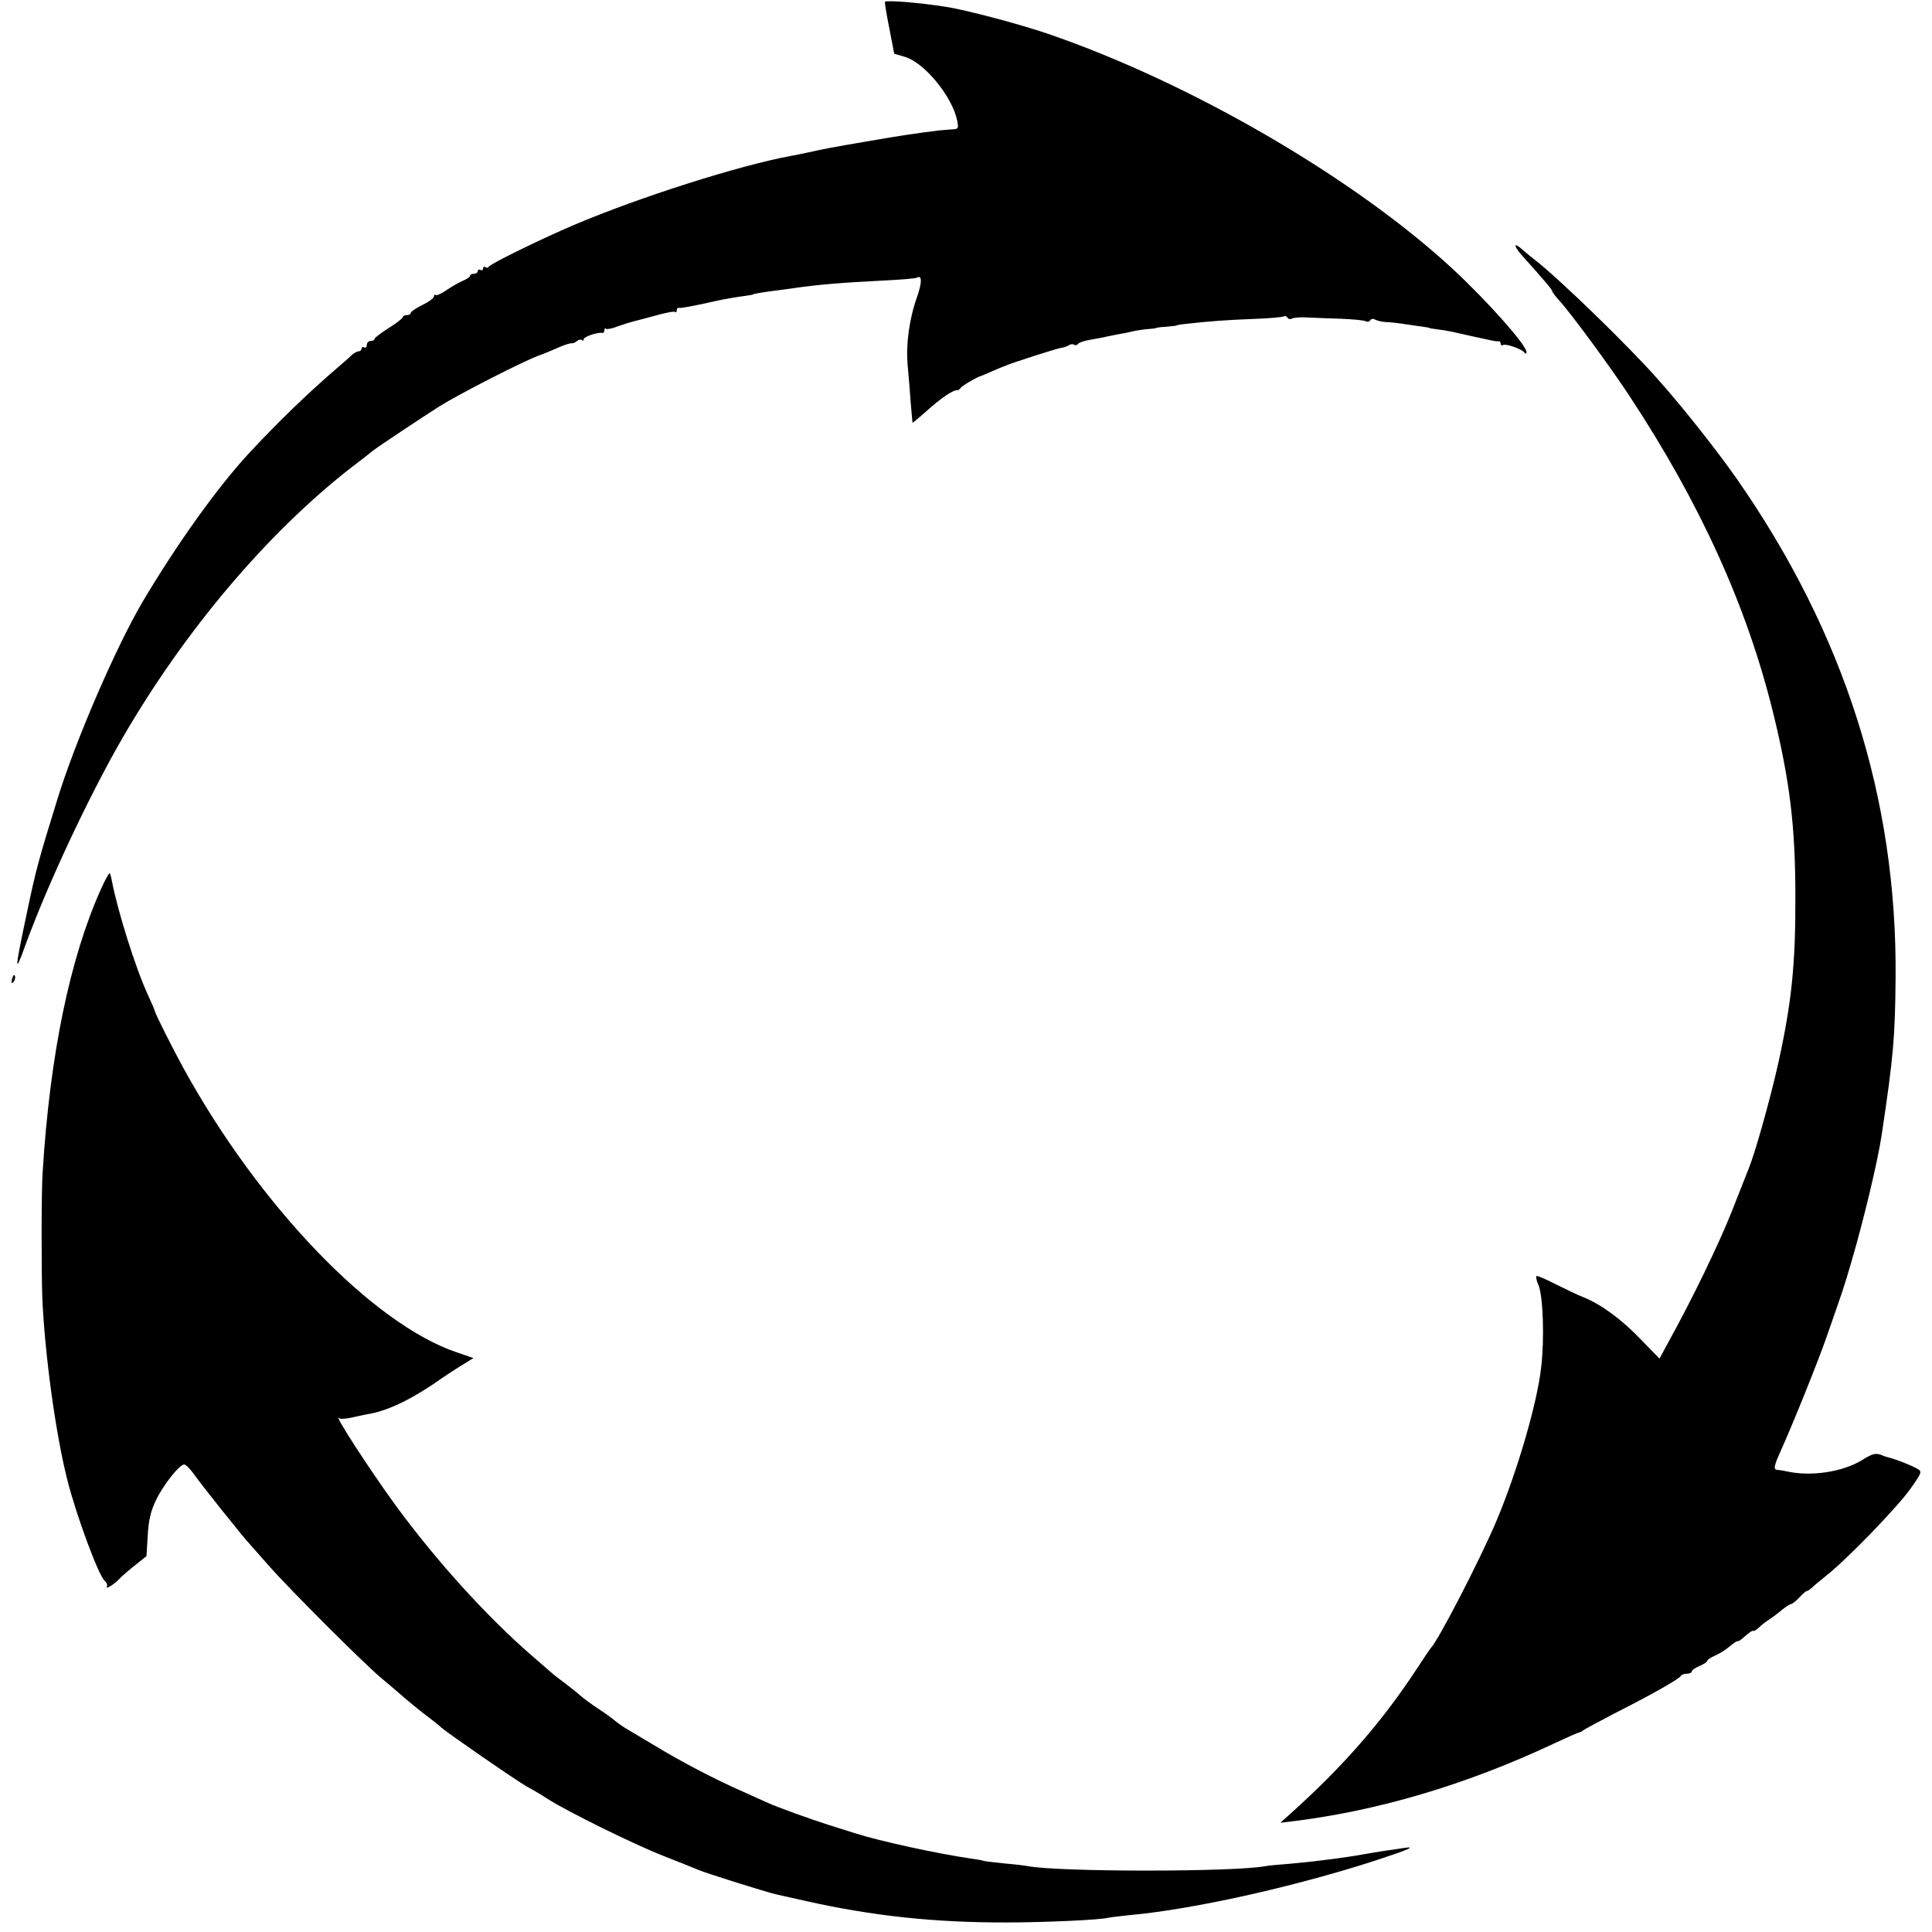
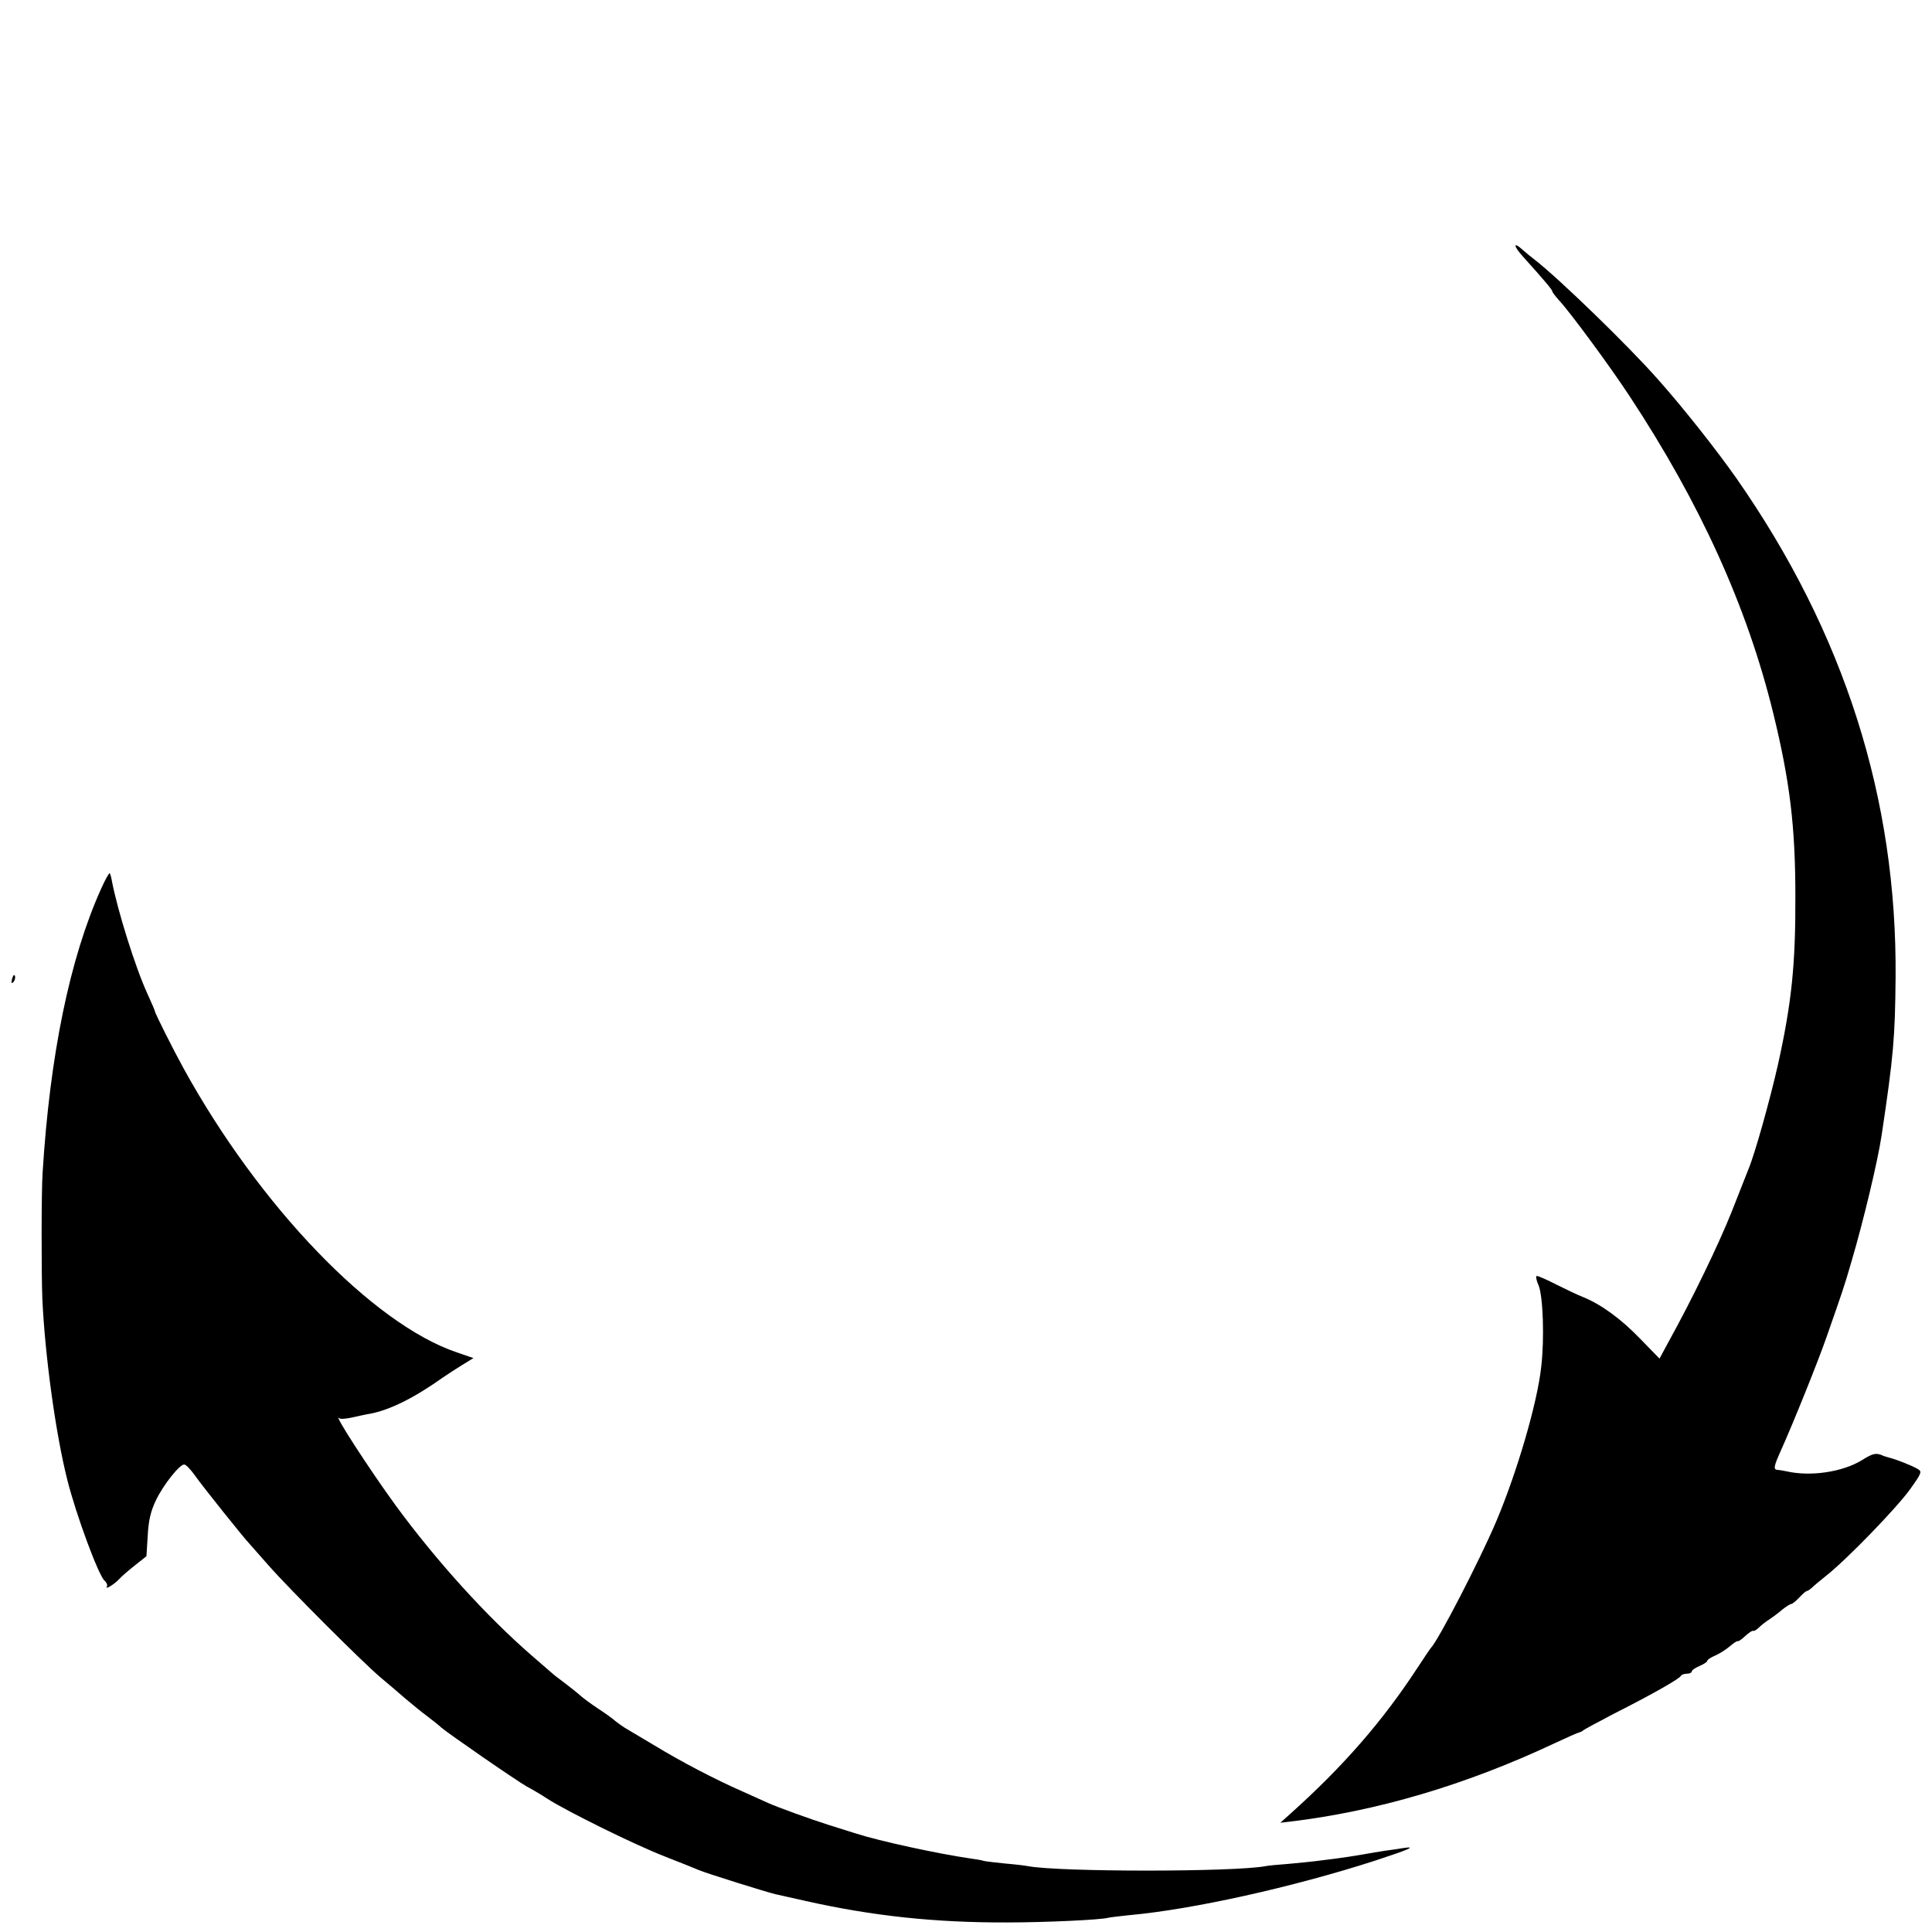
<svg xmlns="http://www.w3.org/2000/svg" version="1.0" width="748pt" height="748pt" viewBox="0 0 748 748" preserveAspectRatio="xMidYMid meet">
  <g transform="translate(0,748) scale(0.1,-0.1)" fill="#000000" stroke="none">
-     <path d="M3426 7473 c-1 -2 6 -48 17 -102 l19 -99 41 -12 c76 -22 185 -155 203 -248 6 -30 4 -32 -22 -33 -16 -1 -38 -3 -49 -4 -95 -12 -149 -20 -270 -41 -152 -26 -168 -29 -235 -44 -25 -5 -56 -12 -70 -14 -199 -37 -581 -158 -838 -267 -120 -51 -326 -151 -330 -162 -2 -4 -8 -5 -13 -1 -5 3 -9 0 -9 -6 0 -6 -4 -8 -10 -5 -5 3 -10 1 -10 -4 0 -6 -7 -11 -15 -11 -8 0 -15 -3 -15 -8 0 -4 -13 -13 -30 -20 -16 -7 -45 -24 -64 -37 -19 -13 -37 -21 -40 -17 -3 3 -6 0 -6 -6 0 -6 -20 -21 -45 -33 -25 -12 -45 -26 -45 -31 0 -4 -7 -8 -15 -8 -8 0 -15 -3 -15 -7 0 -5 -25 -24 -55 -43 -30 -19 -55 -38 -55 -42 0 -5 -7 -8 -15 -8 -8 0 -15 -7 -15 -16 0 -8 -4 -12 -10 -9 -5 3 -10 1 -10 -4 0 -6 -5 -11 -11 -11 -6 0 -16 -6 -24 -12 -7 -7 -34 -31 -60 -53 -112 -96 -234 -214 -345 -334 -123 -134 -278 -352 -408 -571 -104 -177 -261 -540 -330 -765 -75 -242 -82 -270 -116 -430 -50 -236 -51 -254 -8 -135 87 238 244 573 374 799 241 417 561 796 888 1051 36 27 74 57 85 66 19 15 183 124 255 170 80 50 330 178 390 199 10 3 46 18 80 33 19 8 39 14 44 13 4 -1 14 3 20 9 7 5 16 7 19 3 4 -3 7 -2 7 4 0 9 54 28 73 24 4 0 7 4 7 11 0 6 3 9 6 5 3 -3 25 1 47 10 23 8 49 16 57 18 8 2 47 12 87 23 39 11 74 18 77 14 3 -3 6 0 6 6 0 7 3 11 8 10 8 -2 56 7 145 27 25 6 77 15 116 20 14 2 26 4 26 5 0 2 35 8 80 14 22 3 56 7 75 10 94 14 193 22 353 30 65 3 122 8 127 11 20 12 20 -19 1 -73 -31 -87 -44 -185 -37 -265 4 -40 9 -106 12 -147 3 -41 7 -76 7 -77 1 0 27 21 57 48 52 47 102 81 116 78 4 0 10 4 13 9 5 8 66 44 81 47 3 1 19 8 35 15 17 7 32 14 35 15 3 1 12 5 20 8 27 12 199 67 217 70 10 1 24 6 31 10 6 5 16 6 21 2 5 -3 12 -1 15 4 4 5 25 12 49 16 23 4 51 9 62 12 11 2 31 6 45 9 14 2 39 7 55 11 17 4 44 8 60 9 17 1 30 3 30 4 0 1 18 4 40 5 22 2 40 4 40 5 0 1 16 4 35 6 90 10 154 15 258 19 62 2 117 7 122 10 5 3 11 1 15 -5 4 -6 11 -7 18 -3 6 3 31 6 56 4 26 -1 85 -4 132 -5 48 -2 91 -6 97 -10 6 -3 13 -2 17 4 4 6 12 7 18 3 7 -4 26 -9 42 -10 17 0 50 -4 75 -8 25 -4 56 -8 70 -10 14 -2 25 -4 25 -5 0 -1 14 -3 30 -5 17 -2 41 -6 55 -9 52 -12 135 -30 145 -32 6 -1 15 -3 20 -4 6 -1 13 -2 18 -1 4 0 7 -4 7 -10 0 -5 4 -8 9 -5 10 7 73 -15 83 -29 5 -6 8 -6 8 2 0 27 -152 198 -287 323 -381 352 -1012 719 -1565 909 -111 38 -323 94 -398 105 -102 16 -227 26 -234 19z" />
    <path d="M5896 6487 c82 -91 114 -129 114 -135 0 -4 13 -20 28 -37 41 -44 196 -254 272 -370 272 -413 454 -813 555 -1225 65 -265 86 -441 86 -710 1 -266 -15 -415 -67 -650 -31 -137 -89 -345 -114 -405 -4 -11 -34 -85 -65 -165 -52 -130 -151 -335 -246 -507 l-34 -63 -74 76 c-74 77 -151 133 -219 161 -21 8 -67 30 -105 49 -37 19 -71 34 -77 34 -5 0 -2 -17 7 -37 17 -42 23 -205 10 -315 -15 -140 -94 -409 -174 -598 -64 -151 -225 -462 -253 -490 -3 -3 -27 -39 -54 -80 -135 -206 -286 -379 -490 -562 l-39 -35 34 4 c338 40 683 142 1024 302 49 23 94 43 100 44 5 1 12 5 15 8 3 3 57 32 120 65 141 71 254 135 258 146 2 4 12 8 23 8 10 0 19 4 19 9 0 5 14 14 30 21 17 7 30 16 30 20 0 4 13 13 30 20 16 7 42 23 57 36 15 13 29 22 31 20 2 -2 15 7 29 20 14 13 28 22 30 20 3 -2 13 3 22 12 10 10 28 24 41 32 12 8 35 25 50 38 15 12 31 22 35 22 4 0 18 11 31 25 13 14 26 25 29 25 4 0 12 6 19 12 7 7 33 29 57 48 80 63 274 264 324 334 46 64 47 69 29 79 -20 12 -78 35 -104 42 -8 2 -26 7 -39 13 -20 7 -34 3 -72 -21 -75 -46 -199 -65 -294 -43 -11 2 -26 5 -32 5 -18 1 -16 13 11 73 46 102 144 344 180 448 61 175 64 182 94 285 46 156 102 389 117 490 46 307 52 378 54 610 6 692 -198 1334 -616 1933 -75 107 -205 272 -302 381 -117 133 -384 391 -476 463 -16 12 -39 31 -49 40 -38 35 -38 17 0 -25z" />
    <path d="M391 4038 c-121 -269 -198 -644 -226 -1098 -5 -69 -5 -390 -1 -490 10 -216 51 -520 97 -701 34 -135 121 -370 144 -389 8 -7 12 -17 9 -22 -10 -15 28 7 48 29 9 10 37 34 61 53 l44 35 5 80 c3 59 12 95 31 135 29 61 92 140 110 140 7 0 25 -19 42 -43 28 -40 188 -240 210 -263 5 -6 39 -44 75 -85 78 -89 367 -378 434 -434 26 -22 69 -58 95 -81 26 -22 65 -54 87 -70 21 -16 45 -35 52 -42 22 -20 294 -208 332 -229 19 -10 55 -31 79 -47 78 -50 342 -180 456 -224 61 -24 119 -47 130 -52 24 -11 270 -88 299 -94 12 -3 64 -14 116 -26 258 -58 501 -84 780 -83 145 0 362 10 390 18 8 2 44 6 80 10 247 22 637 109 953 211 134 44 164 57 110 49 -16 -3 -46 -7 -68 -10 -22 -3 -62 -10 -90 -15 -27 -5 -75 -12 -105 -16 -30 -4 -66 -8 -80 -10 -14 -2 -58 -6 -99 -10 -41 -3 -82 -7 -91 -9 -122 -23 -799 -23 -920 0 -10 2 -50 7 -87 10 -37 4 -75 8 -83 10 -8 3 -33 7 -55 10 -124 18 -350 67 -440 96 -16 5 -64 20 -105 33 -76 24 -199 69 -235 85 -11 5 -56 25 -100 45 -107 47 -239 116 -344 180 -47 28 -97 58 -111 66 -13 8 -30 21 -38 27 -7 7 -36 28 -65 47 -29 19 -61 43 -72 53 -11 10 -38 31 -60 48 -22 16 -45 34 -51 40 -6 5 -40 35 -75 65 -175 152 -368 365 -526 580 -100 137 -248 365 -219 339 4 -4 26 -2 49 3 23 5 53 12 67 14 78 14 174 62 285 141 17 12 50 33 74 48 l44 27 -64 22 c-326 110 -765 566 -1059 1101 -37 67 -110 212 -110 219 0 3 -13 33 -29 68 -47 102 -116 323 -138 438 -2 13 -6 26 -8 29 -3 2 -18 -25 -34 -61z" />
    <path d="M47 3691 c-4 -17 -3 -21 5 -13 5 5 8 16 6 23 -3 8 -7 3 -11 -10z" />
  </g>
</svg>